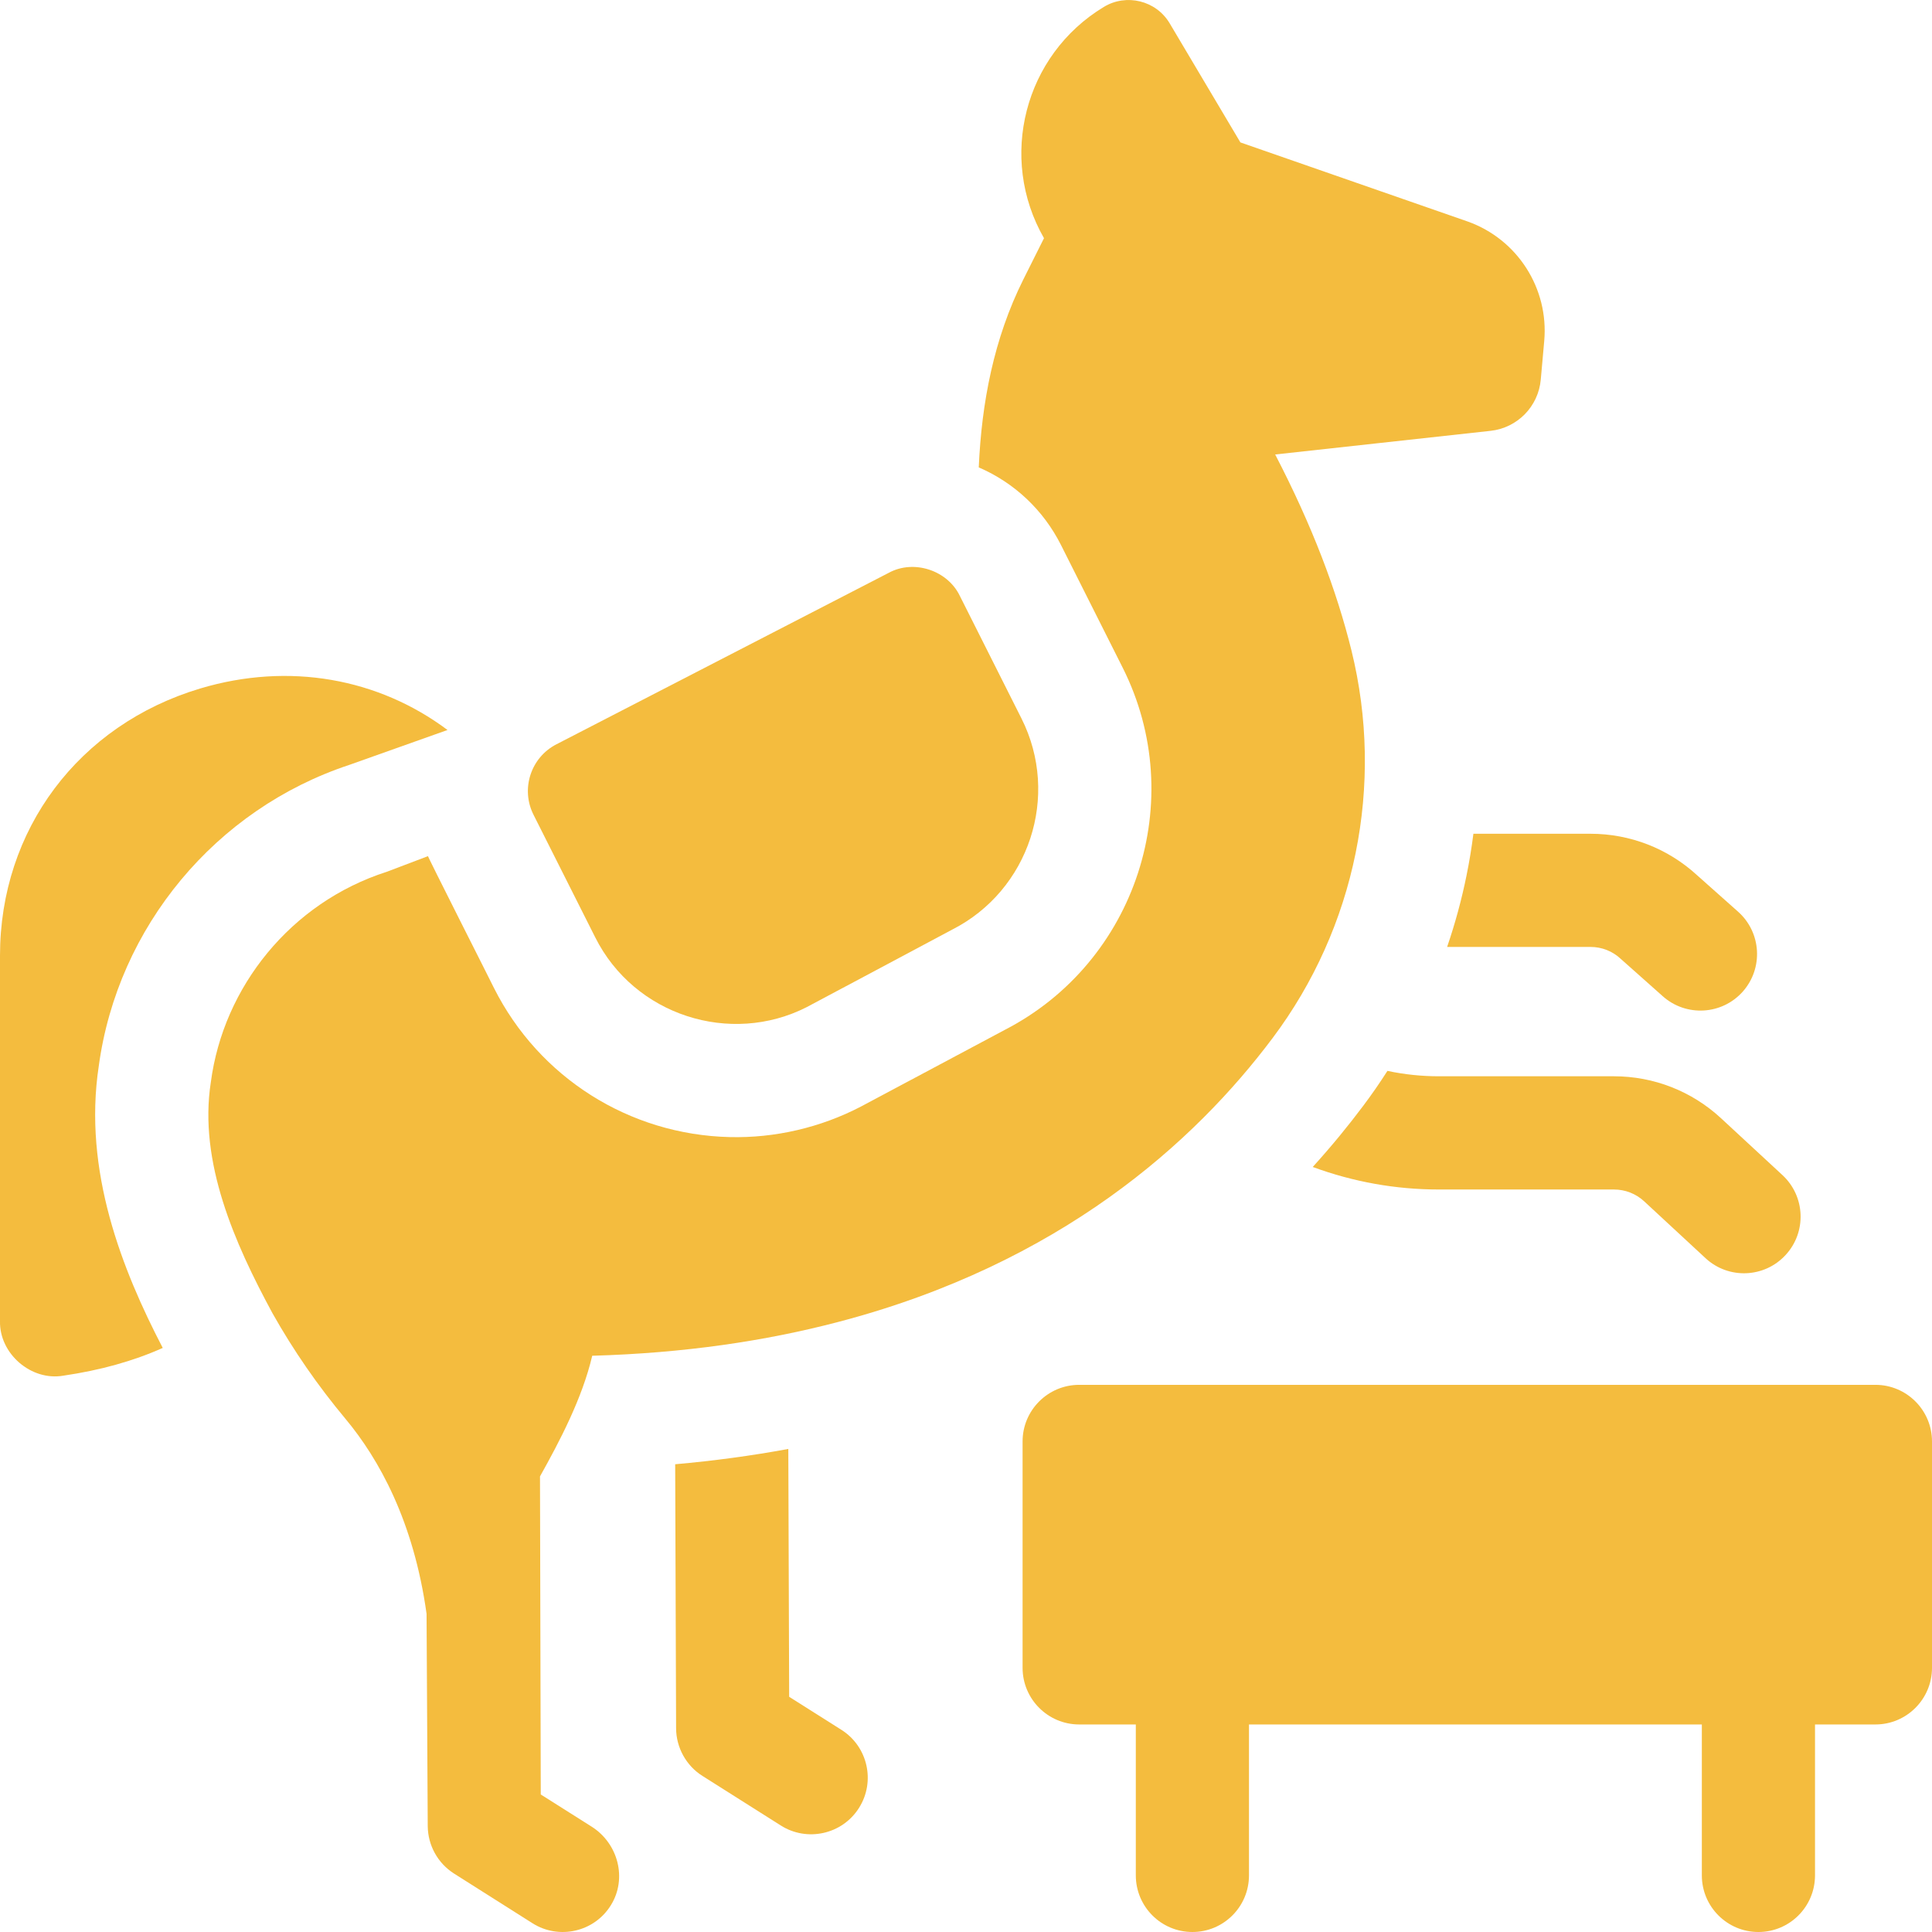
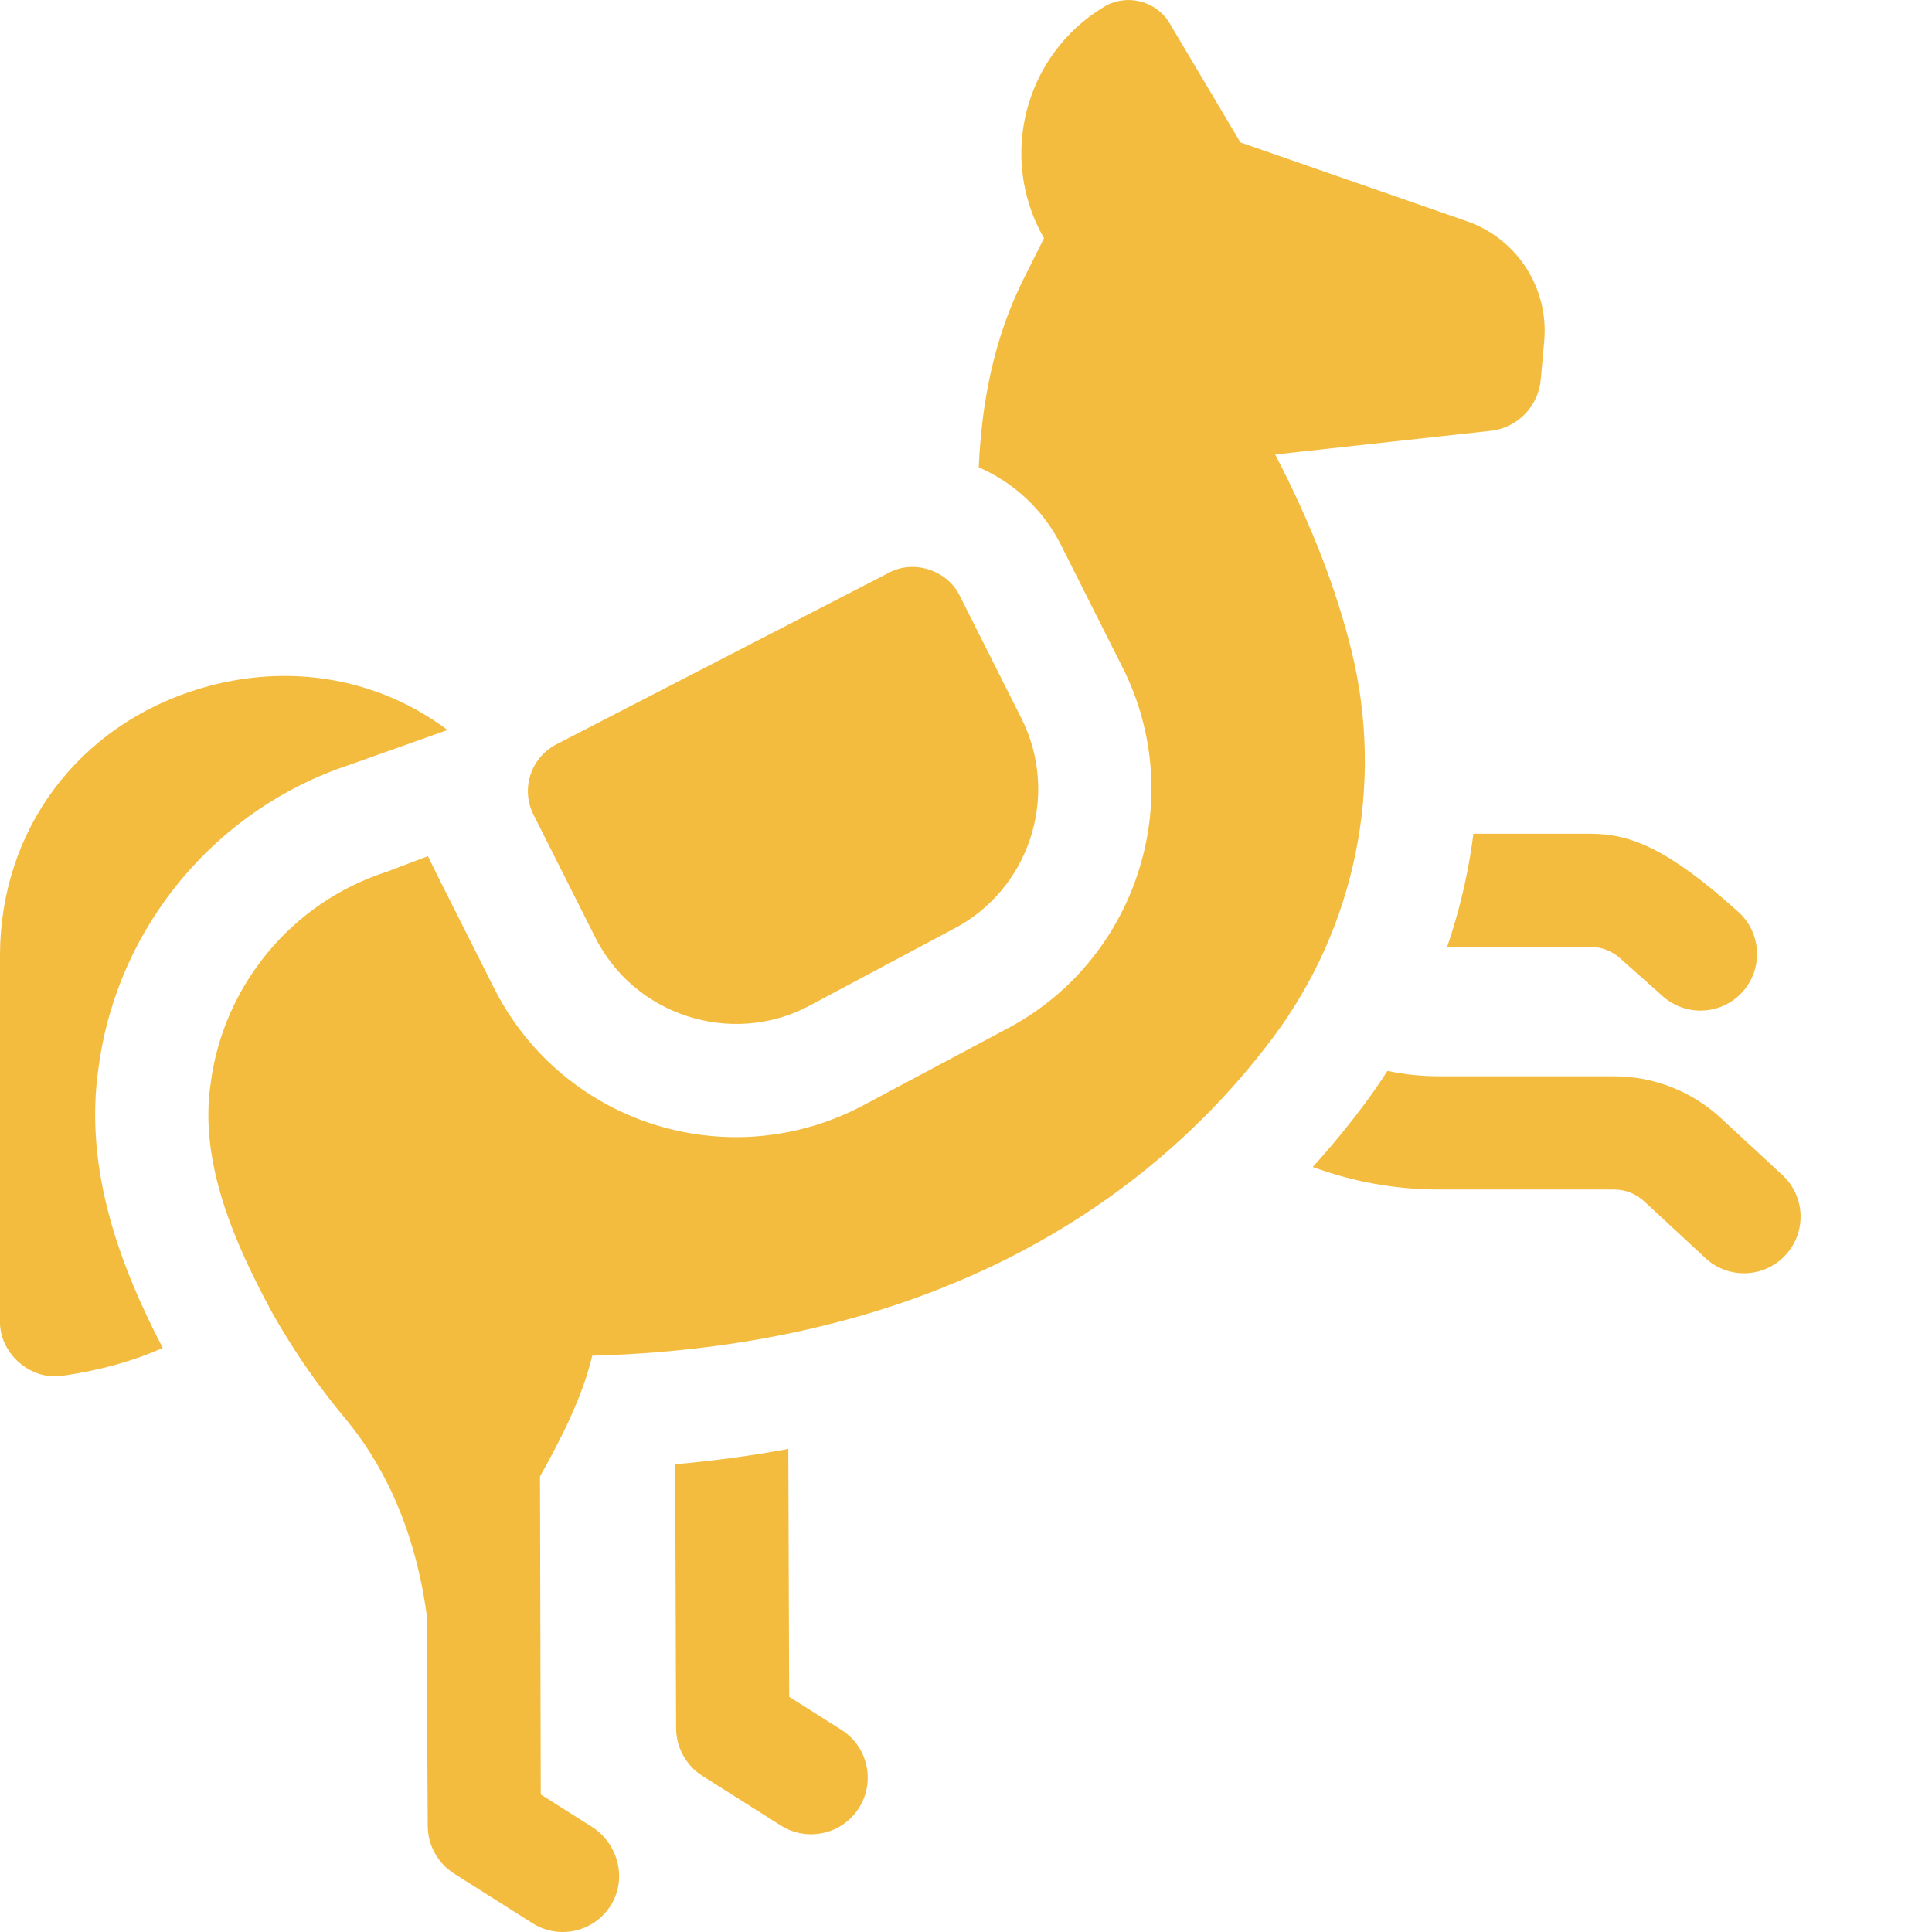
<svg xmlns="http://www.w3.org/2000/svg" width="38" height="38" viewBox="0 0 38 38" fill="none">
  <g clip-path="url(#clip0_263_1719)">
    <path d="M31.744 21.169H28.304C27.962 21.169 27.623 21.134 27.289 21.063C27.138 21.3 26.978 21.531 26.81 21.754C26.524 22.136 26.195 22.539 25.82 22.953C26.62 23.247 27.45 23.396 28.304 23.396H31.744C31.965 23.396 32.176 23.478 32.338 23.628L33.546 24.747C33.996 25.165 34.702 25.138 35.119 24.686C35.537 24.235 35.51 23.531 35.059 23.113L33.851 21.995C33.276 21.462 32.527 21.169 31.744 21.169Z" fill="#F4BC3E" />
-     <path d="M28.844 17.223C28.748 17.697 28.62 18.166 28.463 18.625H31.283C31.504 18.625 31.715 18.707 31.876 18.858C31.882 18.863 31.887 18.868 31.893 18.873L32.706 19.596C33.164 20.003 33.868 19.964 34.278 19.504C34.686 19.044 34.645 18.341 34.186 17.932L33.381 17.216C32.808 16.689 32.063 16.399 31.283 16.399H28.98C28.945 16.675 28.9 16.95 28.844 17.223Z" fill="#F4BC3E" />
+     <path d="M28.844 17.223C28.748 17.697 28.62 18.166 28.463 18.625H31.283C31.504 18.625 31.715 18.707 31.876 18.858C31.882 18.863 31.887 18.868 31.893 18.873L32.706 19.596C33.164 20.003 33.868 19.964 34.278 19.504C34.686 19.044 34.645 18.341 34.186 17.932C32.808 16.689 32.063 16.399 31.283 16.399H28.98C28.945 16.675 28.9 16.95 28.844 17.223Z" fill="#F4BC3E" />
    <path d="M16.55 34.024L15.522 33.374L15.505 28.499C14.784 28.632 14.041 28.733 13.28 28.8L13.298 33.993C13.299 34.371 13.497 34.73 13.816 34.93L15.359 35.906C15.871 36.231 16.564 36.084 16.895 35.56C17.224 35.041 17.069 34.353 16.55 34.024Z" fill="#F4BC3E" />
    <path d="M11.637 35.928L10.636 35.295L10.621 29.039C11.01 28.343 11.453 27.501 11.648 26.667L11.646 26.666C13.454 26.615 15.057 26.376 16.479 26.003C20.866 24.857 23.509 22.447 25.03 20.418C26.665 18.241 27.233 15.435 26.581 12.792C26.29 11.614 25.81 10.343 25.081 8.939L29.318 8.474C29.845 8.416 30.258 7.995 30.305 7.466L30.373 6.707C30.465 5.673 29.847 4.706 28.868 4.357L24.397 2.801L23.008 0.462C22.74 0.007 22.15 -0.132 21.71 0.137C20.144 1.084 19.628 3.107 20.534 4.685L20.129 5.494C19.548 6.657 19.307 7.915 19.251 9.193C19.952 9.496 20.52 10.029 20.869 10.721L22.081 13.131C23.391 15.735 22.349 18.927 19.758 20.259C19.288 20.509 17.368 21.532 16.935 21.764C16.143 22.177 15.245 22.387 14.352 22.365C12.378 22.318 10.603 21.195 9.717 19.435C9.702 19.398 8.369 16.769 8.419 16.839L7.607 17.147C5.714 17.755 4.394 19.415 4.147 21.284C3.902 22.853 4.619 24.463 5.359 25.829C5.772 26.563 6.254 27.259 6.797 27.909C7.451 28.694 8.137 29.92 8.39 31.742L8.413 35.916C8.416 36.296 8.611 36.648 8.931 36.851L10.474 37.828C10.991 38.156 11.69 38.003 12.017 37.47C12.34 36.947 12.157 36.257 11.637 35.928Z" fill="#F4BC3E" />
    <path d="M11.706 18.434C12.477 19.975 14.368 20.571 15.865 19.81C15.893 19.797 18.727 18.285 18.727 18.285C20.244 17.514 20.856 15.653 20.091 14.131L18.879 11.721C18.637 11.216 17.972 10.998 17.48 11.267L10.943 14.64C10.439 14.9 10.239 15.518 10.493 16.024L11.706 18.434Z" fill="#F4BC3E" />
-     <path d="M36.887 27.238H21.227C20.612 27.238 20.113 27.737 20.113 28.351V32.804C20.113 33.419 20.612 33.918 21.227 33.918H22.34V36.886C22.34 37.501 22.838 38 23.453 38C24.068 38 24.566 37.501 24.566 36.886V33.918H33.473V36.886C33.473 37.501 33.971 38 34.586 38C35.201 38 35.699 37.501 35.699 36.886V33.918H36.887C37.501 33.918 38 33.419 38 32.804V28.351C38 27.737 37.501 27.238 36.887 27.238Z" fill="#F4BC3E" />
    <path d="M8.802 14.358L6.866 15.046C4.242 15.915 2.315 18.23 1.943 20.966C1.629 23.031 2.404 24.98 3.201 26.512C2.624 26.77 1.972 26.952 1.244 27.058C0.612 27.167 -0.015 26.625 0 25.983V18.796C0 16.321 1.546 14.259 3.937 13.542C5.686 13.019 7.445 13.342 8.802 14.358Z" fill="#F4BC3E" />
  </g>
  <defs>
    <clipPath id="clip0_263_1719">
      <rect width="38" height="38" fill="white" />
    </clipPath>
  </defs>
</svg>